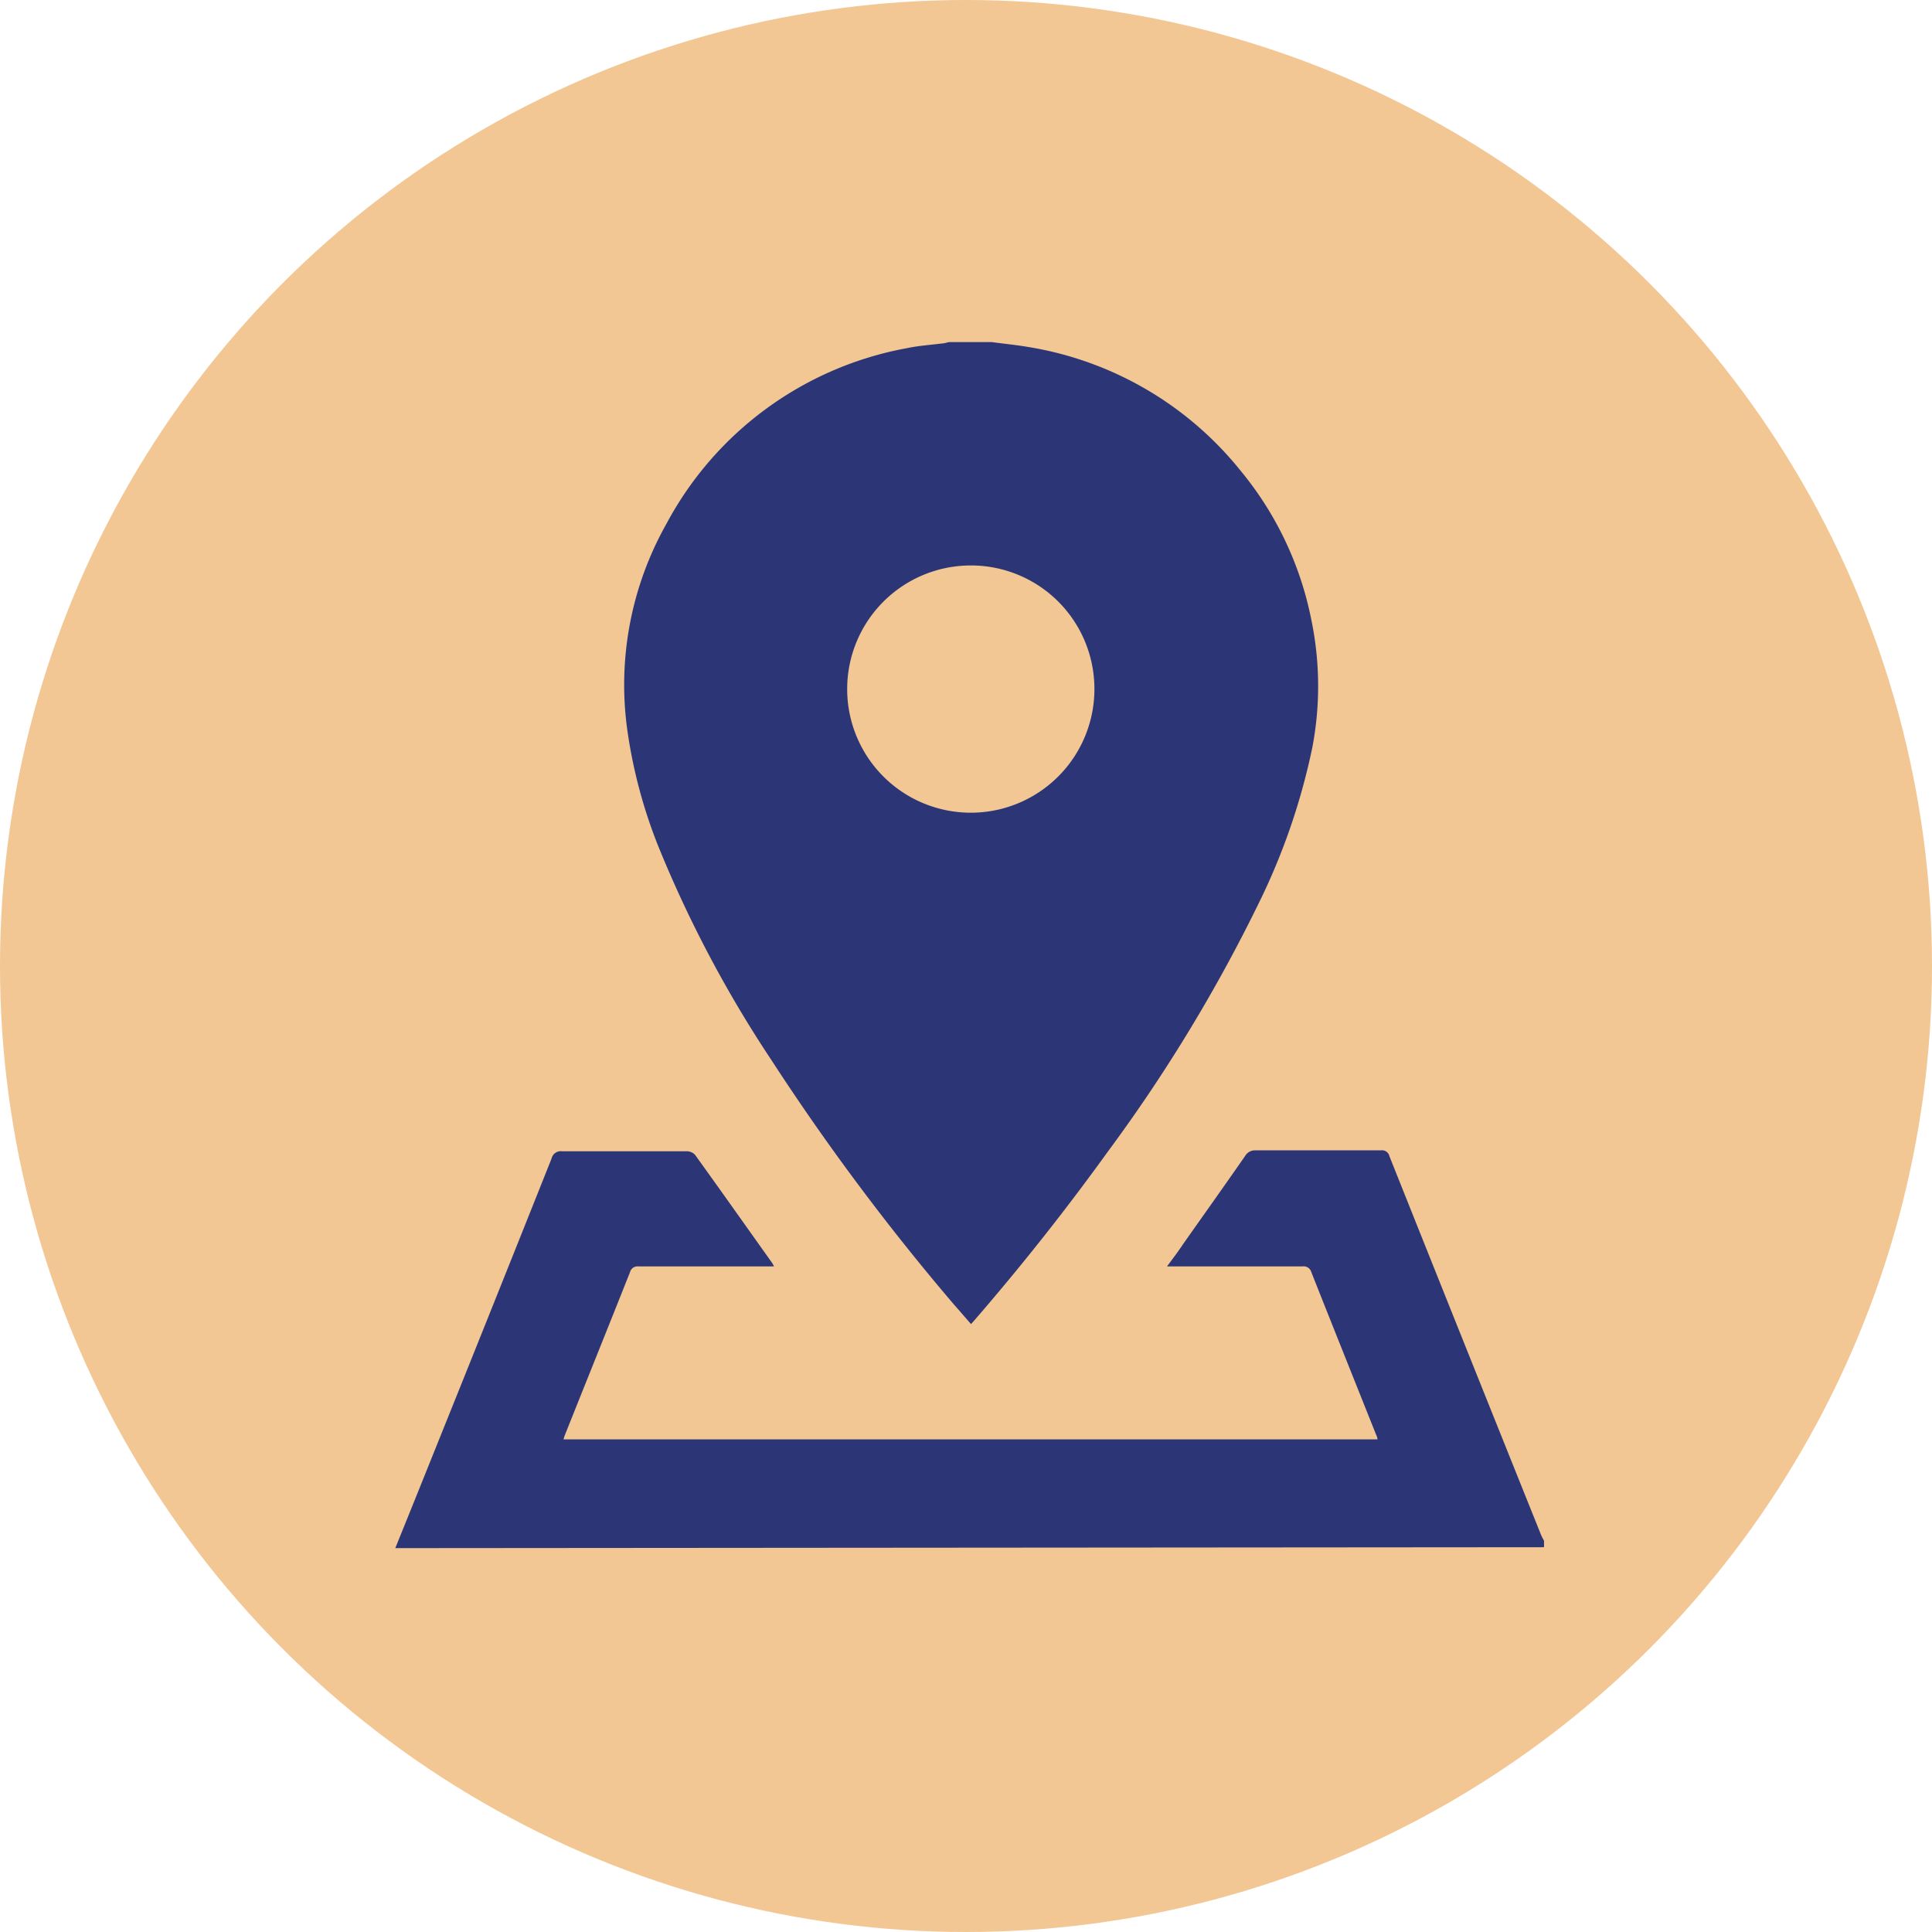
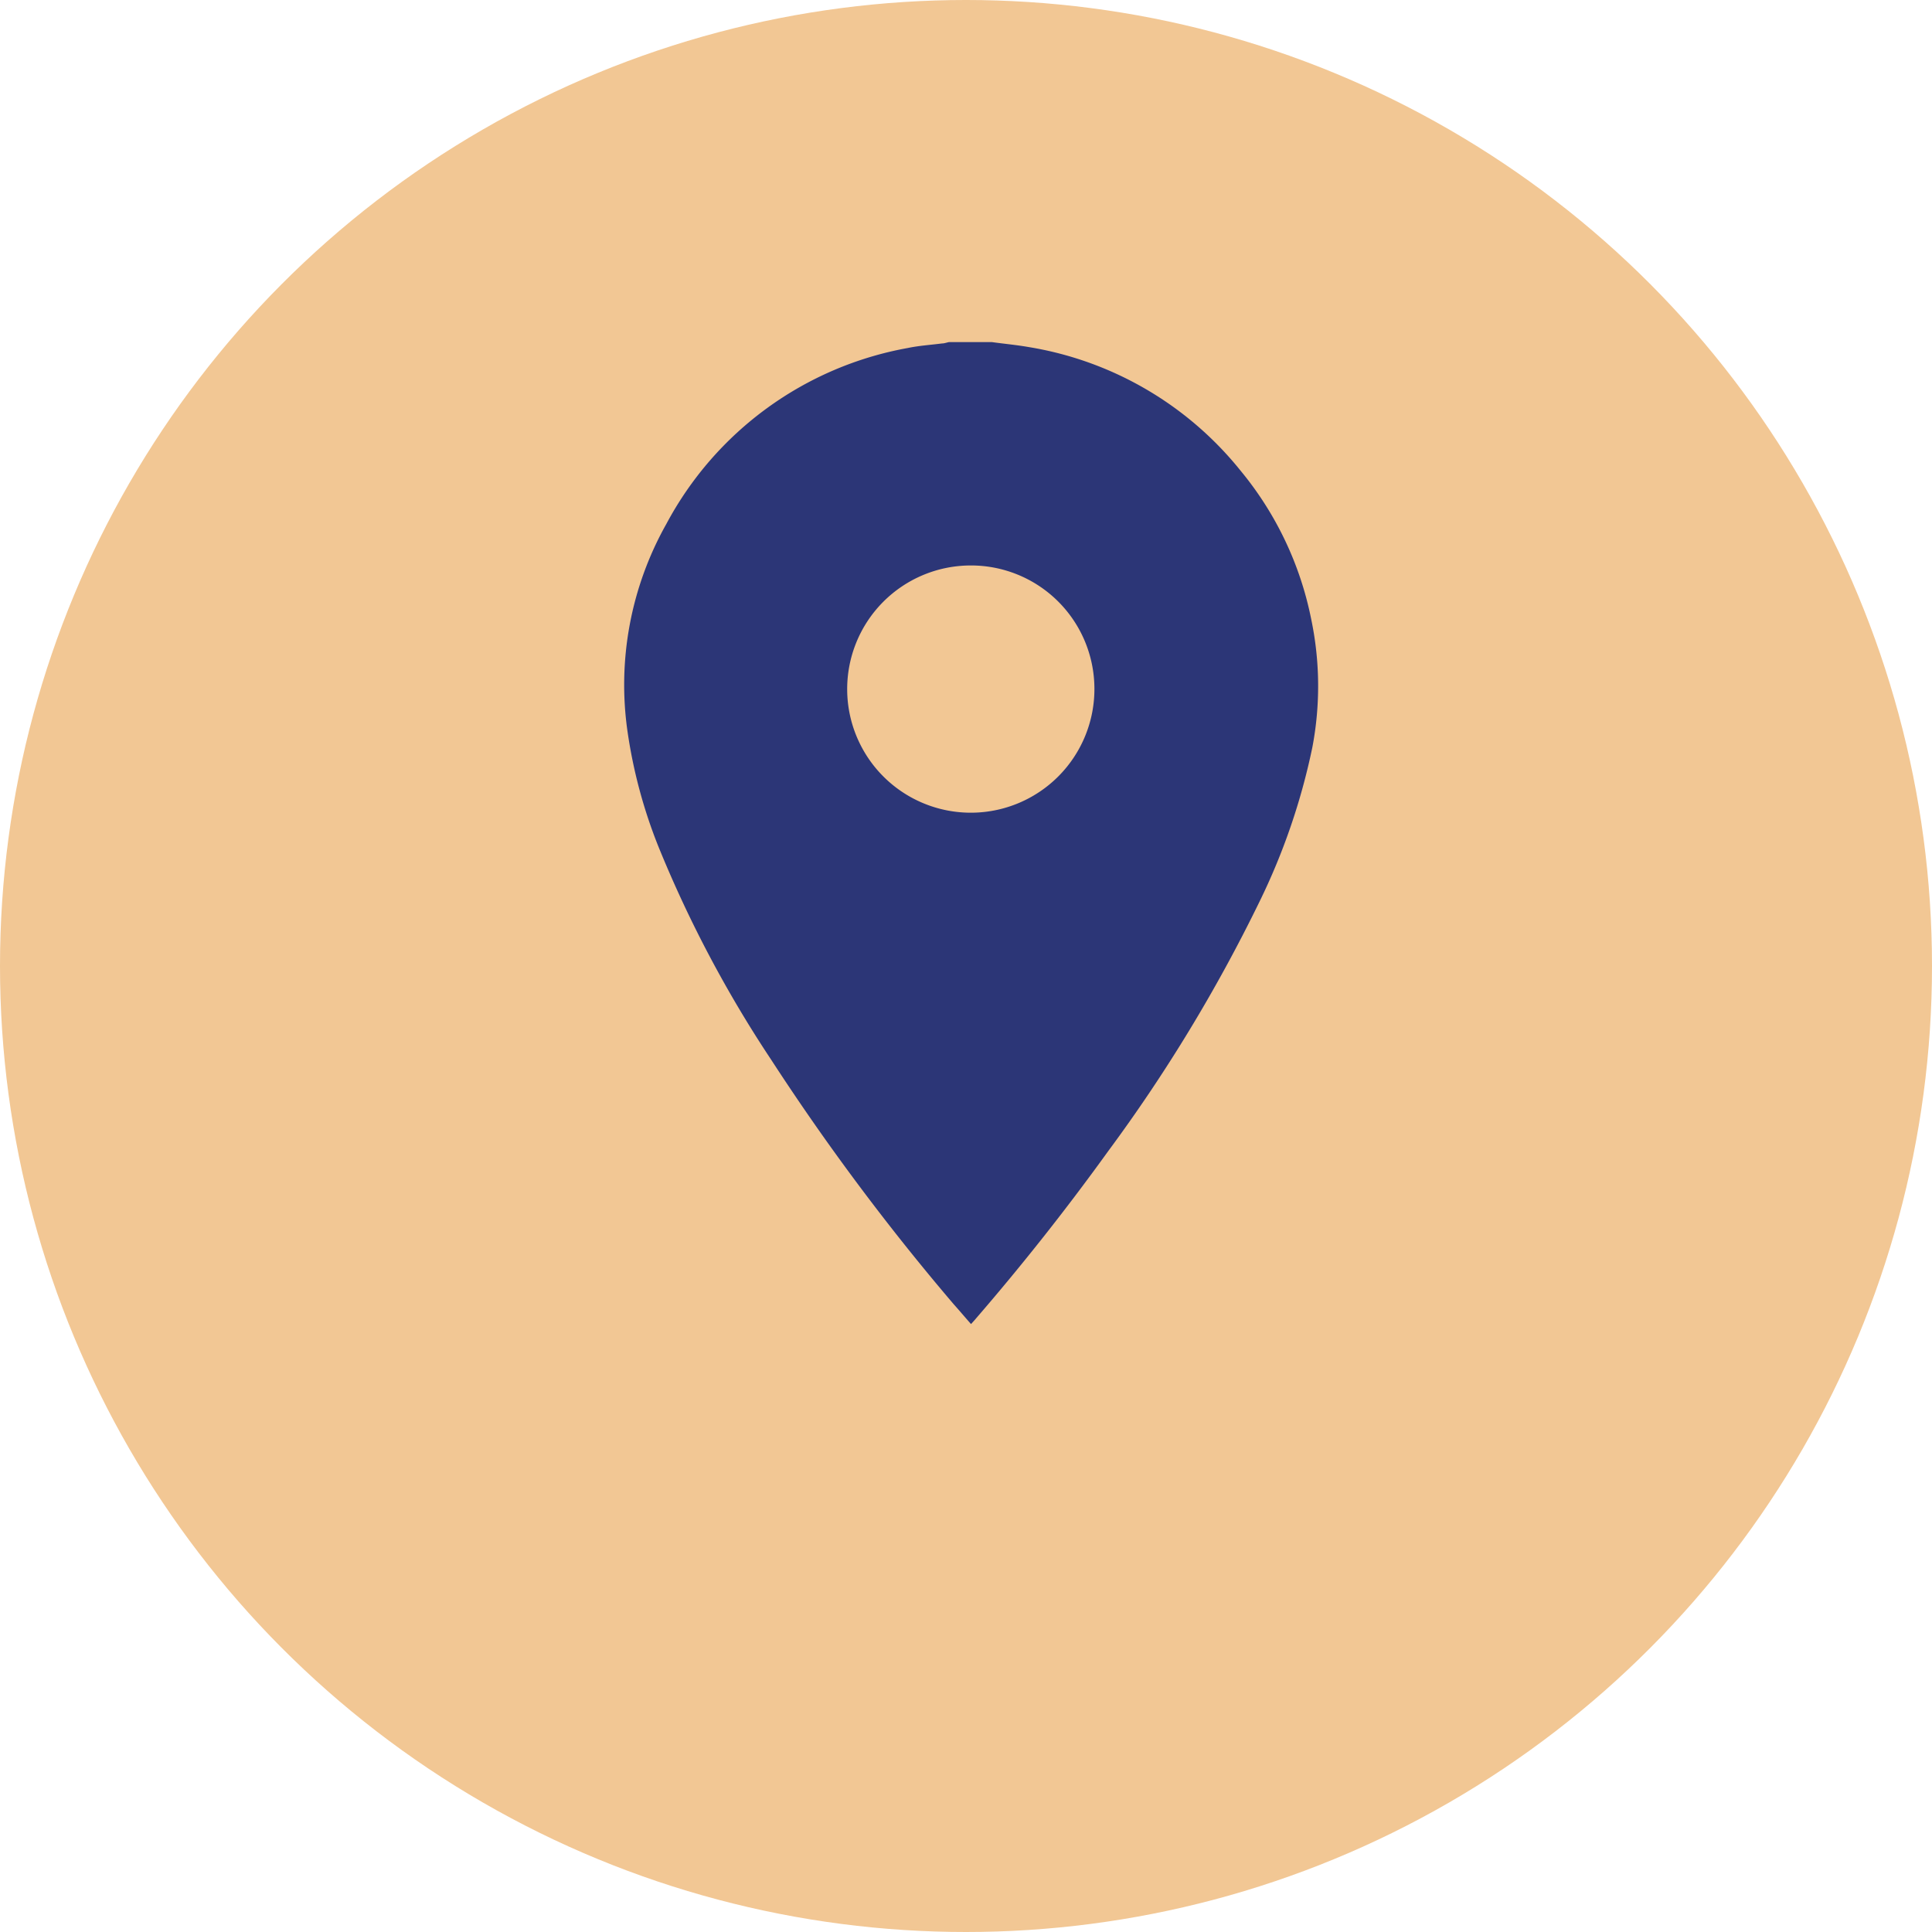
<svg xmlns="http://www.w3.org/2000/svg" id="Layer_1" data-name="Layer 1" viewBox="0 0 169.26 169.26">
  <defs>
    <style>.cls-1{fill:#f2c794;}.cls-2{fill:#2c3677;}</style>
  </defs>
  <title>11</title>
  <circle class="cls-1" cx="84.63" cy="84.63" r="84.63" />
  <path class="cls-2" d="M101.9,45c1.08.15,2.18.25,3.26.44a30,30,0,0,1,18.53,10.82,29.47,29.47,0,0,1,6.19,13,28.64,28.64,0,0,1,.1,11.26,57.12,57.12,0,0,1-4.64,13.53,139.21,139.21,0,0,1-13.25,21.84q-5.45,7.56-11.55,14.62c-.13.16-.27.31-.46.52-.53-.6-1-1.16-1.51-1.73a205.82,205.82,0,0,1-16-21.43,105.69,105.69,0,0,1-9.86-18.63A44,44,0,0,1,70,79.21a28.72,28.72,0,0,1,3.39-18.28A30,30,0,0,1,94.53,45.52c1-.21,2-.27,3-.4.21,0,.41-.08.62-.12ZM100,64.57a10.83,10.83,0,1,0,10.89,10.74A10.81,10.81,0,0,0,100,64.57Z" transform="translate(-15.01 -15.03)" />
-   <path class="cls-2" d="M49.64,150.66q1.88-4.64,3.74-9.28,5-12.42,9.95-24.85a.83.83,0,0,1,.91-.64c3.65,0,7.3,0,10.94,0a1,1,0,0,1,.72.31c2.27,3.15,4.51,6.32,6.76,9.48a2.87,2.87,0,0,1,.16.3H82c-3.69,0-7.38,0-11.06,0a.67.67,0,0,0-.73.49c-1.89,4.76-3.81,9.52-5.71,14.28a3.49,3.49,0,0,0-.12.38h71.31c0-.17-.09-.33-.15-.48-1.88-4.72-3.78-9.45-5.65-14.18a.7.7,0,0,0-.78-.49c-3.71,0-7.42,0-11.12,0h-.74c.53-.72,1-1.33,1.44-2,1.8-2.55,3.61-5.1,5.4-7.67a1,1,0,0,1,.93-.5q5.5,0,11,0a.65.65,0,0,1,.71.5q6.63,16.61,13.29,33.19a4.89,4.89,0,0,0,.26.51v.57Z" transform="translate(-15.01 -15.03)" />
</svg>